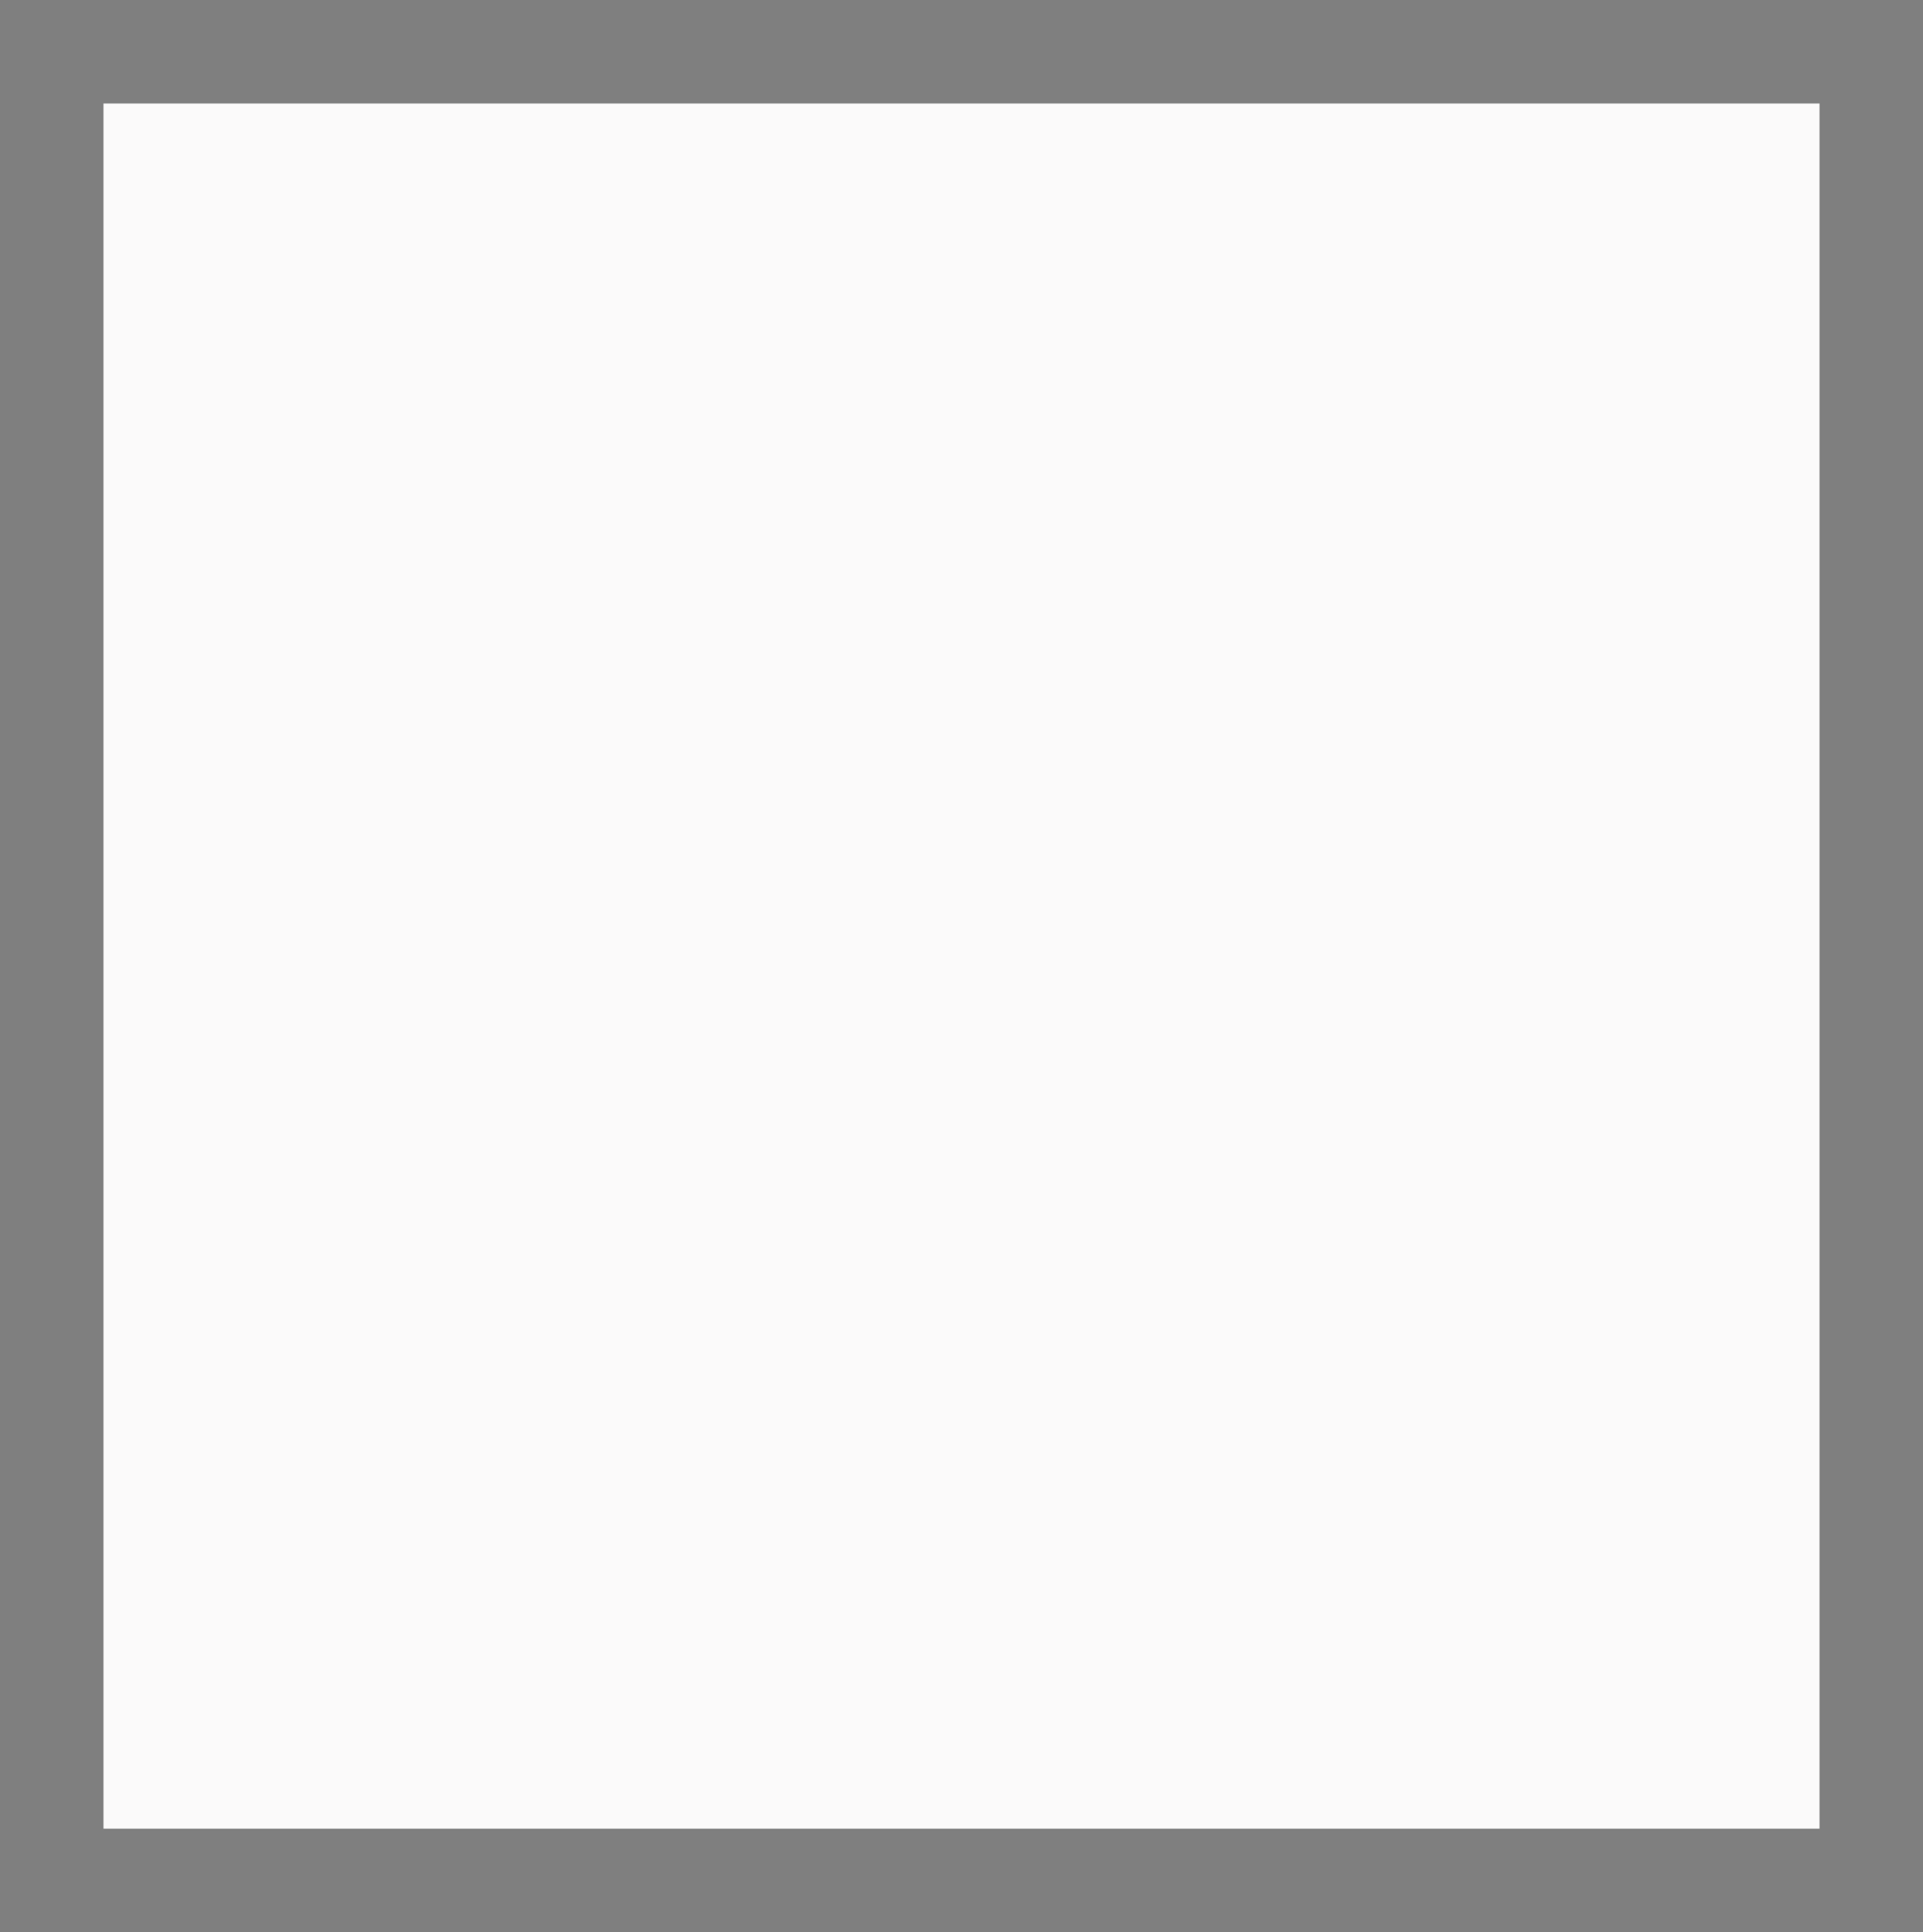
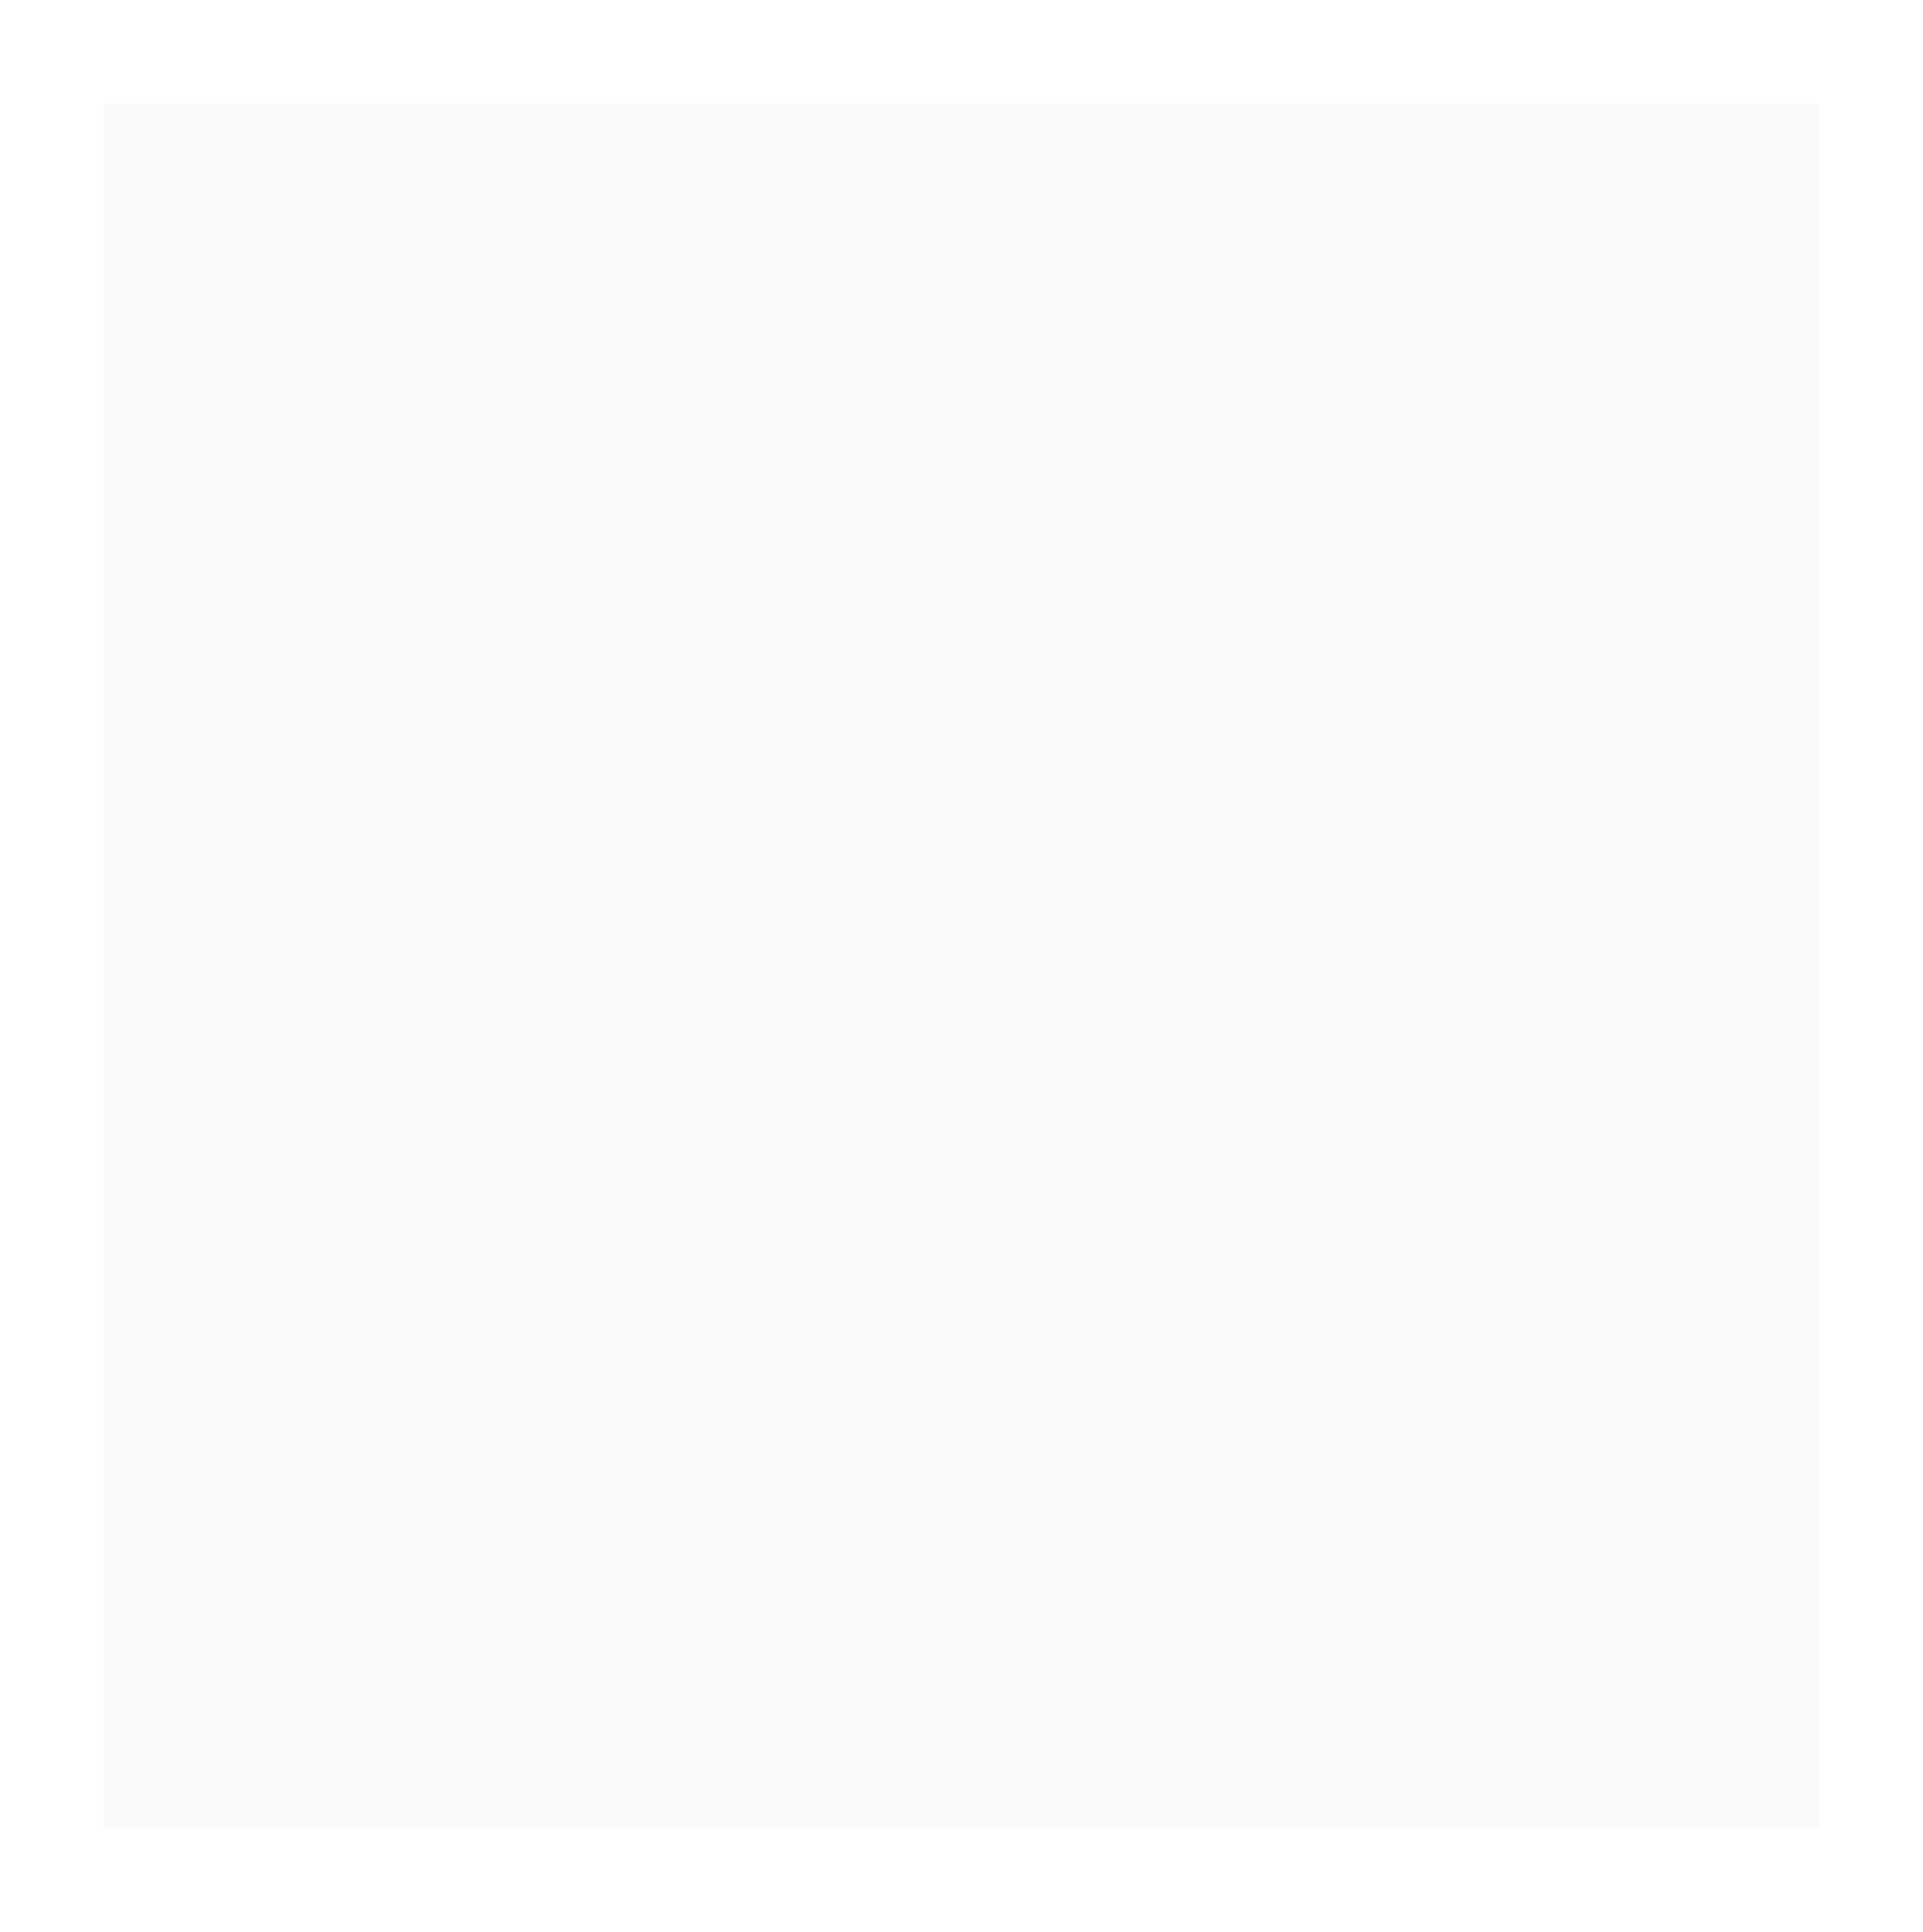
<svg xmlns="http://www.w3.org/2000/svg" version="1.0" width="100%" height="100%" viewBox="0 0 446 448" preserveAspectRatio="xMidYMid meet">
-   <rect width="446" height="448" fill="#7f7f7f" stroke="none" />
  <g transform="translate(0,448) scale(0.1,-0.1)" fill="#fbfafa" stroke="none">
-     <path d="M2230 4240 l-1990 0 0 -2000 0 -2000 1990 0 1990 0 0 2000 0 2000 -1990 0z" />
+     <path d="M2230 4240 l-1990 0 0 -2000 0 -2000 1990 0 1990 0 0 2000 0 2000 -1990 0" />
  </g>
</svg>